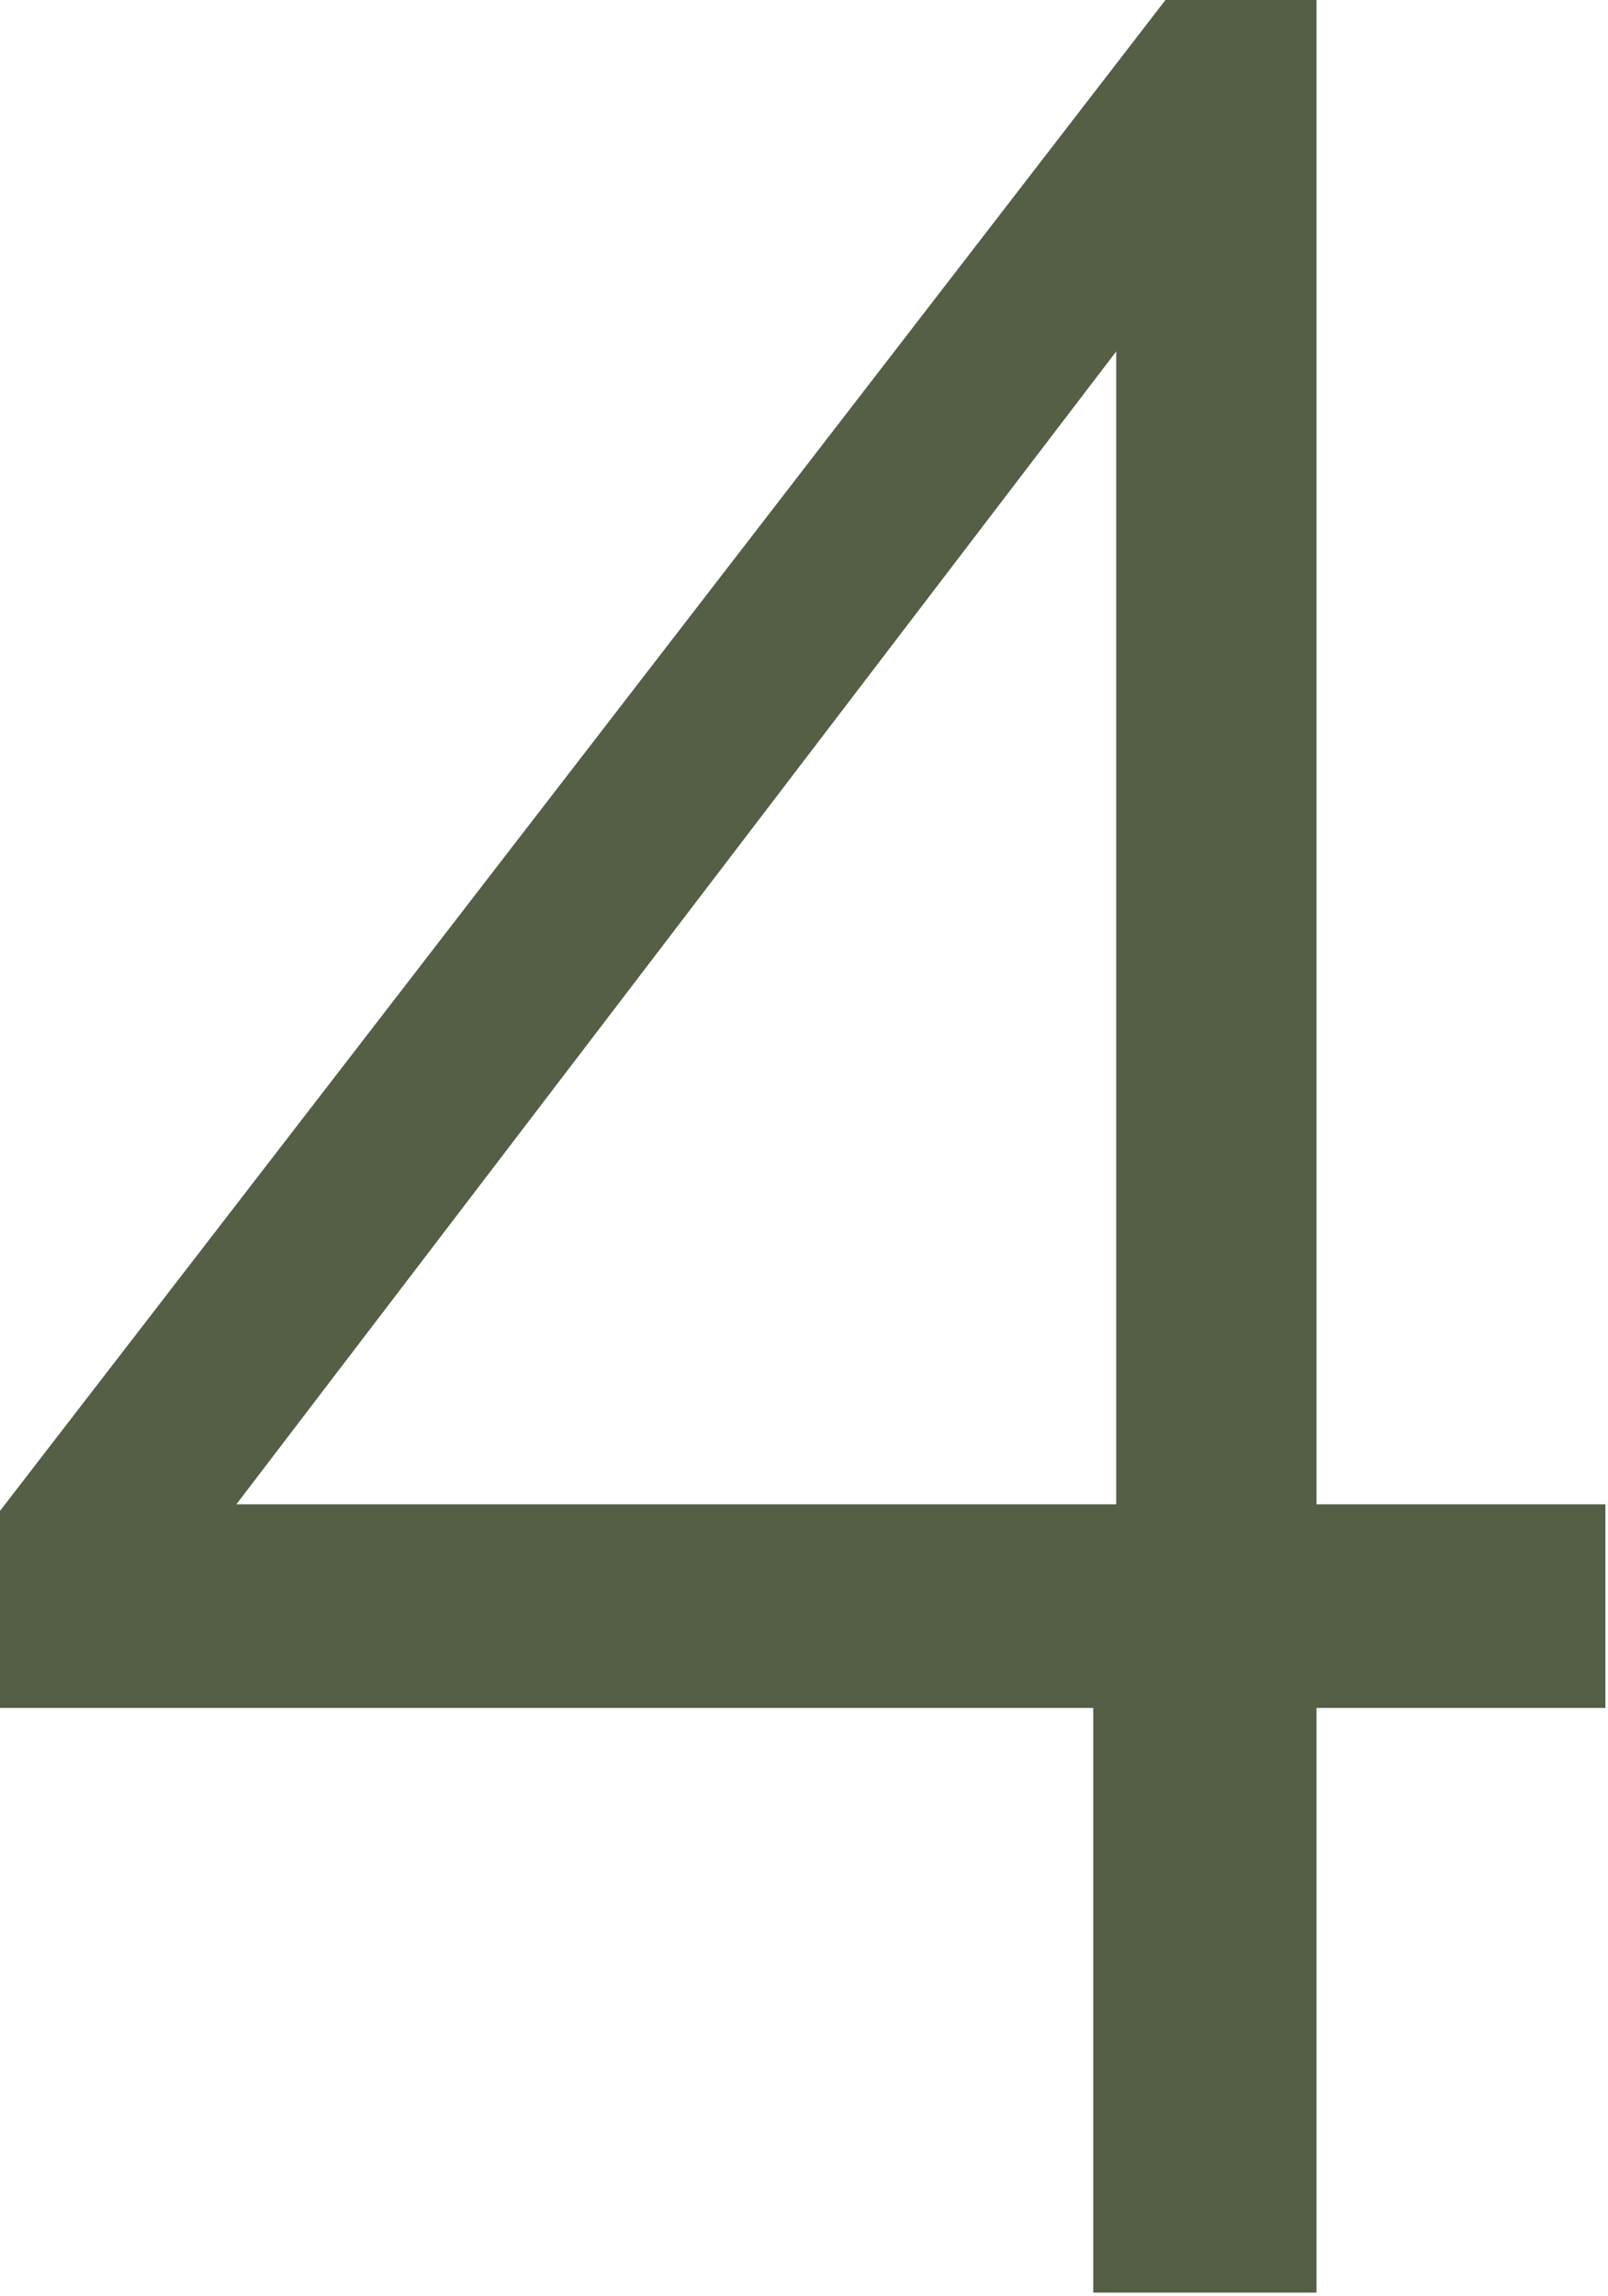
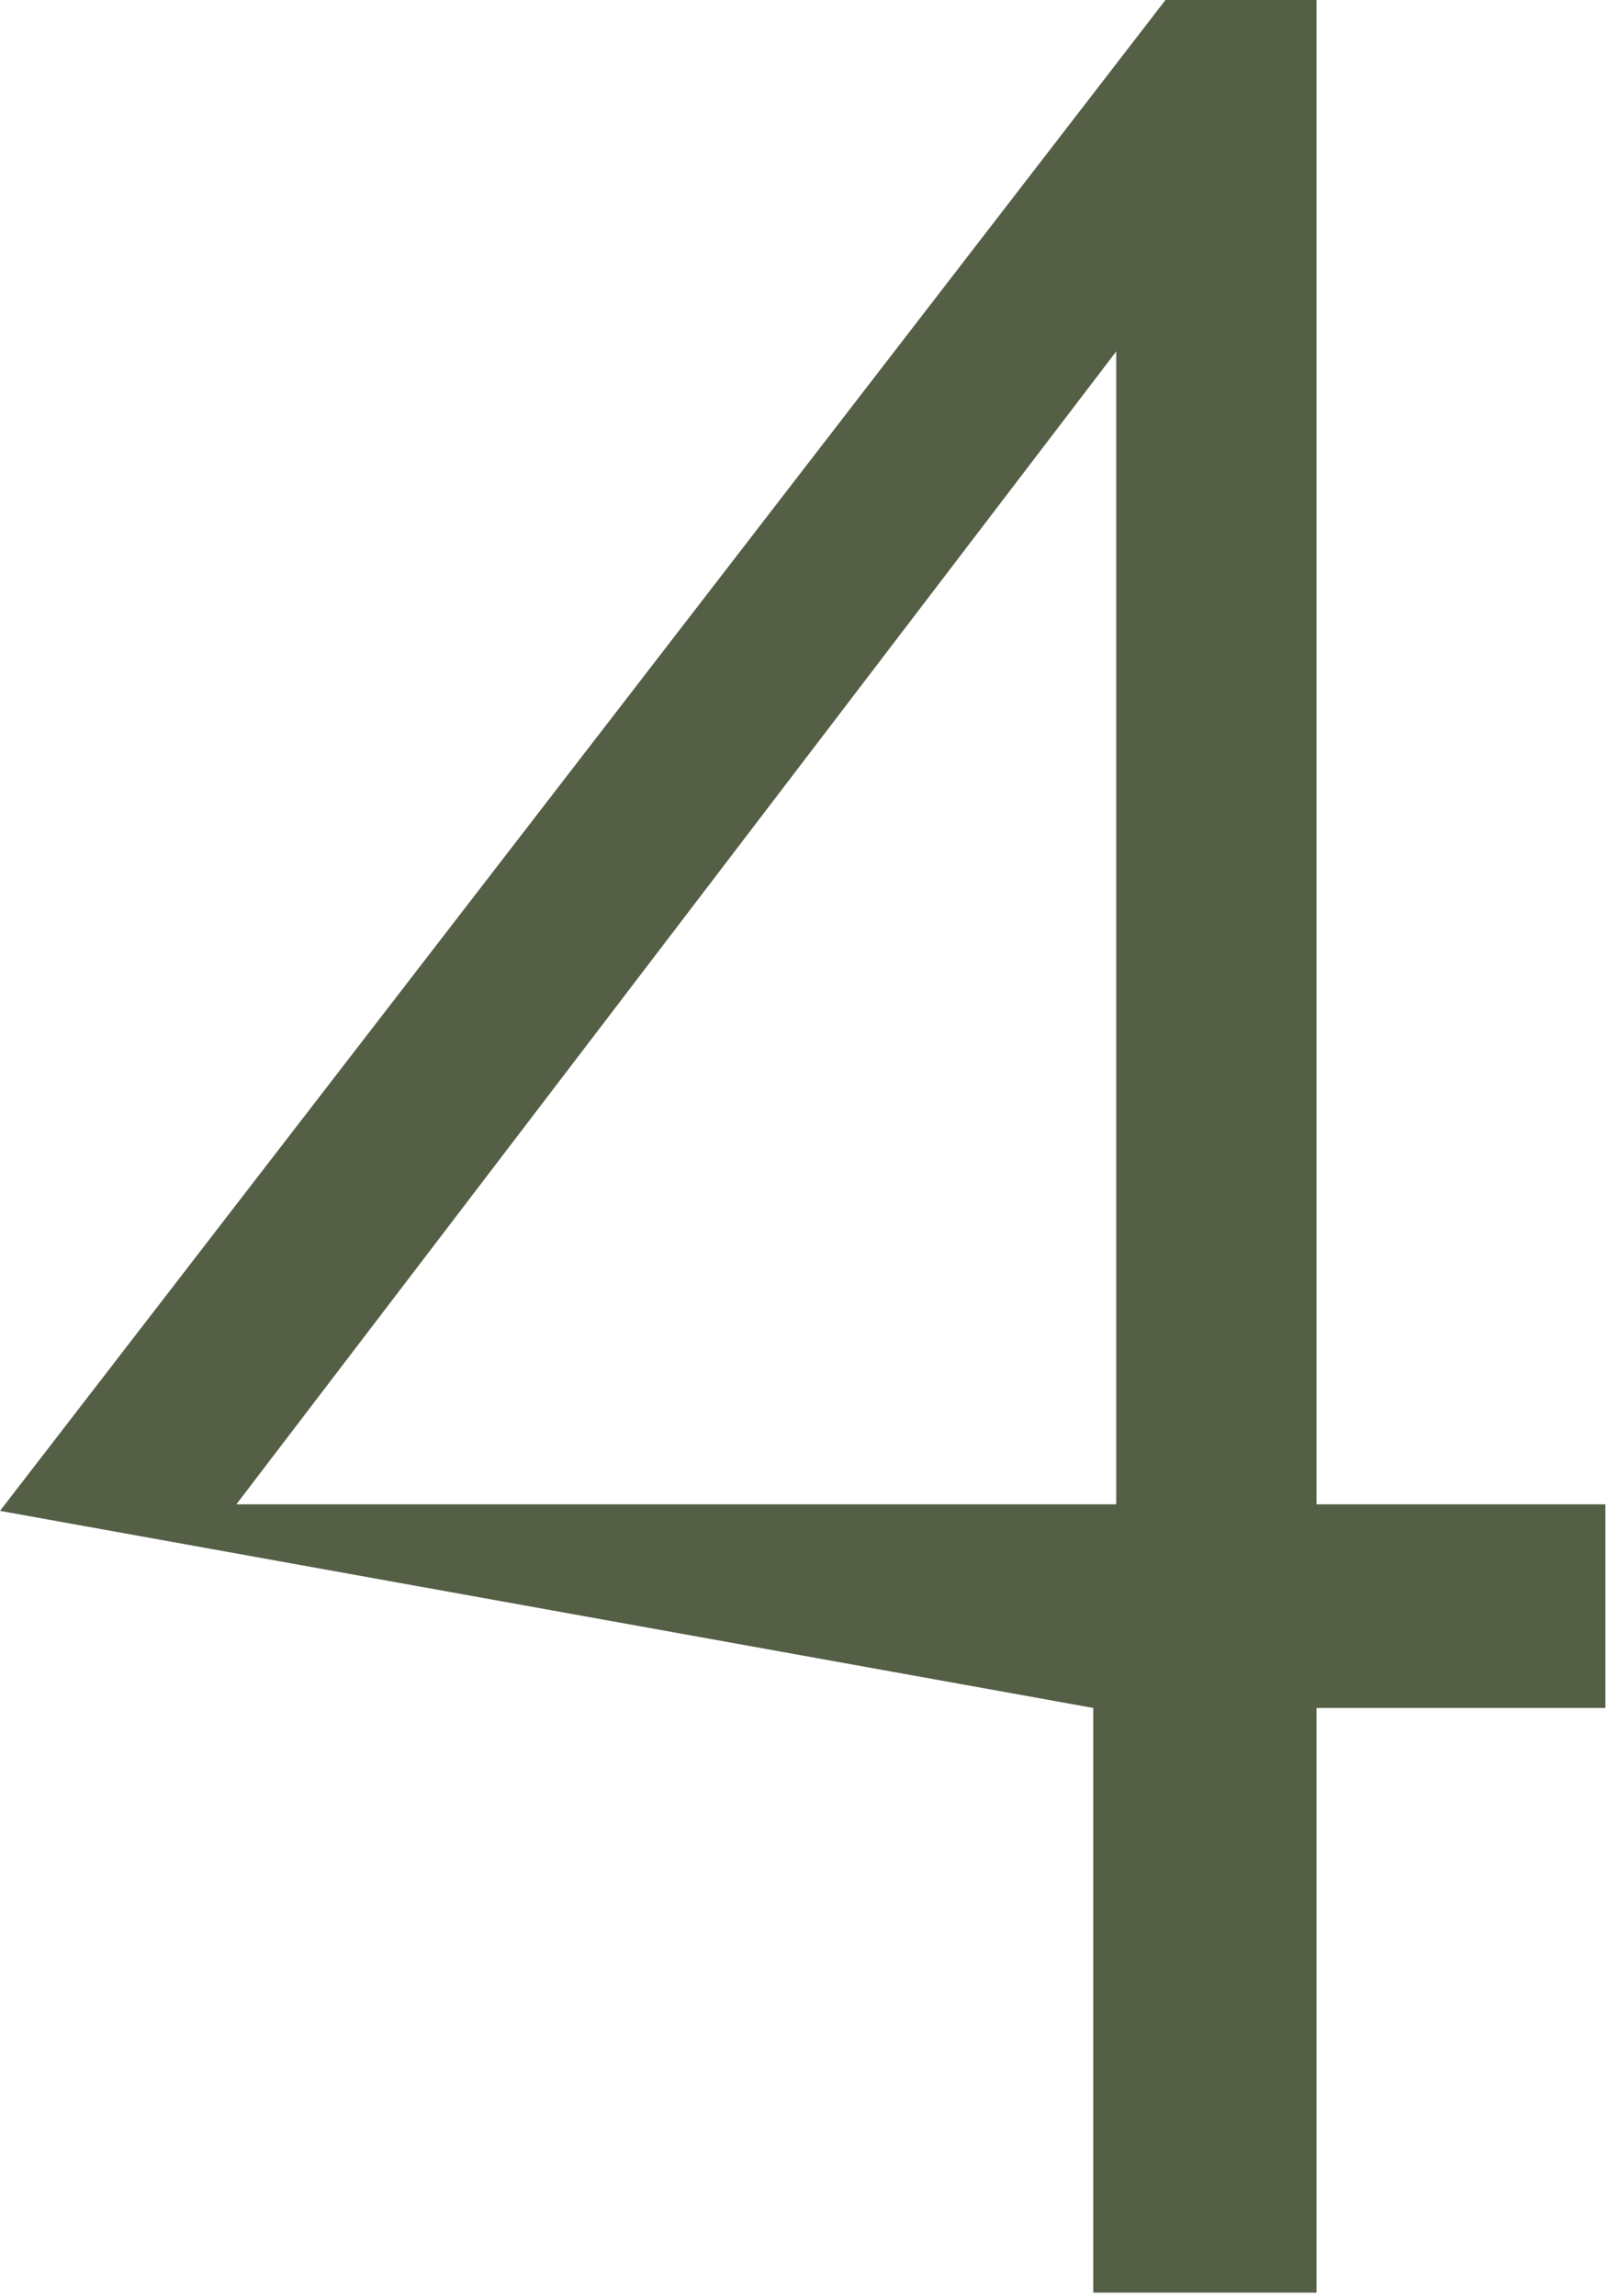
<svg xmlns="http://www.w3.org/2000/svg" width="96px" height="137px" viewBox="0 0 96 137" version="1.1">
  <title>4</title>
  <g id="04-PORTAFOLIO" stroke="none" stroke-width="1" fill="none" fill-rule="evenodd">
    <g id="TRIOMF-PORTAFOLIO-Copy-3" transform="translate(-543, -1054)" fill="#545F46" fill-rule="nonzero">
-       <path d="M621.596,1190.808 L621.596,1155.92 L638.844,1155.92 L638.844,1143.768 L621.596,1143.768 L621.596,1054 L612.58,1054 L543,1144.16 L543,1155.92 L608.268,1155.92 L608.268,1190.808 L621.596,1190.808 Z M609.64,1143.768 L557.112,1143.768 L609.64,1074.972 L609.64,1143.768 Z" id="4" />
+       <path d="M621.596,1190.808 L621.596,1155.92 L638.844,1155.92 L638.844,1143.768 L621.596,1143.768 L621.596,1054 L612.58,1054 L543,1144.16 L608.268,1155.92 L608.268,1190.808 L621.596,1190.808 Z M609.64,1143.768 L557.112,1143.768 L609.64,1074.972 L609.64,1143.768 Z" id="4" />
    </g>
  </g>
</svg>